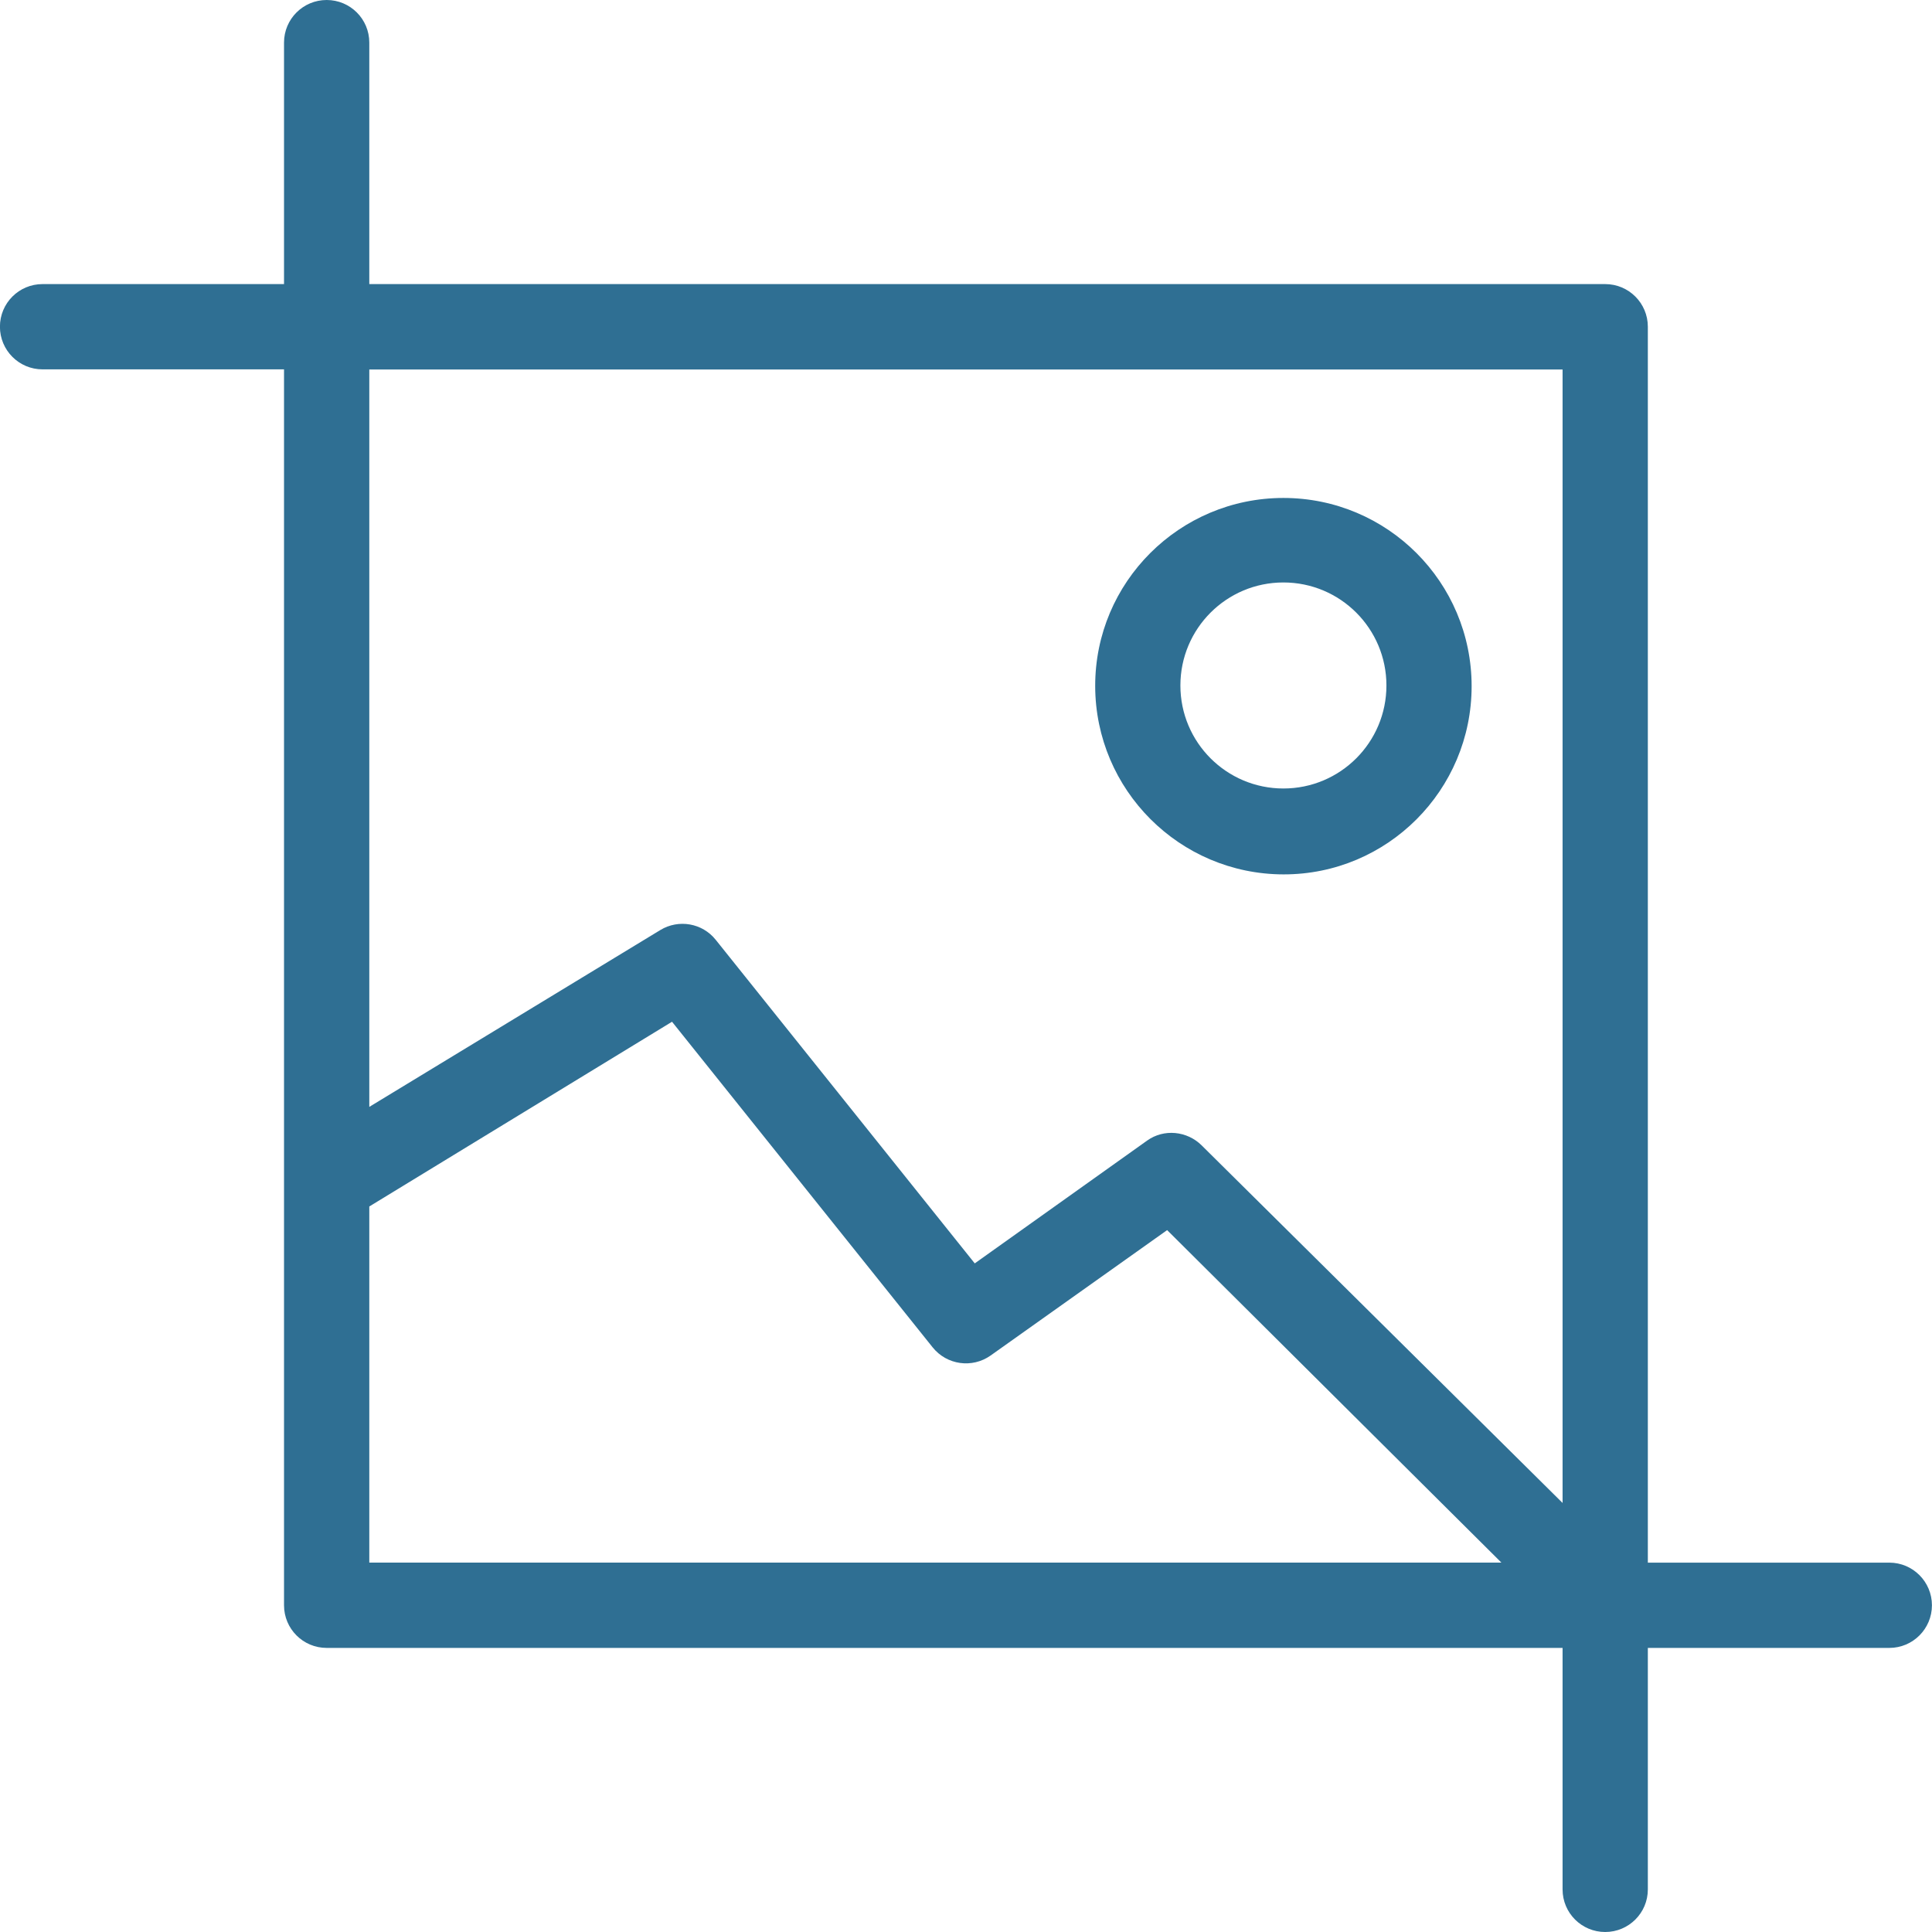
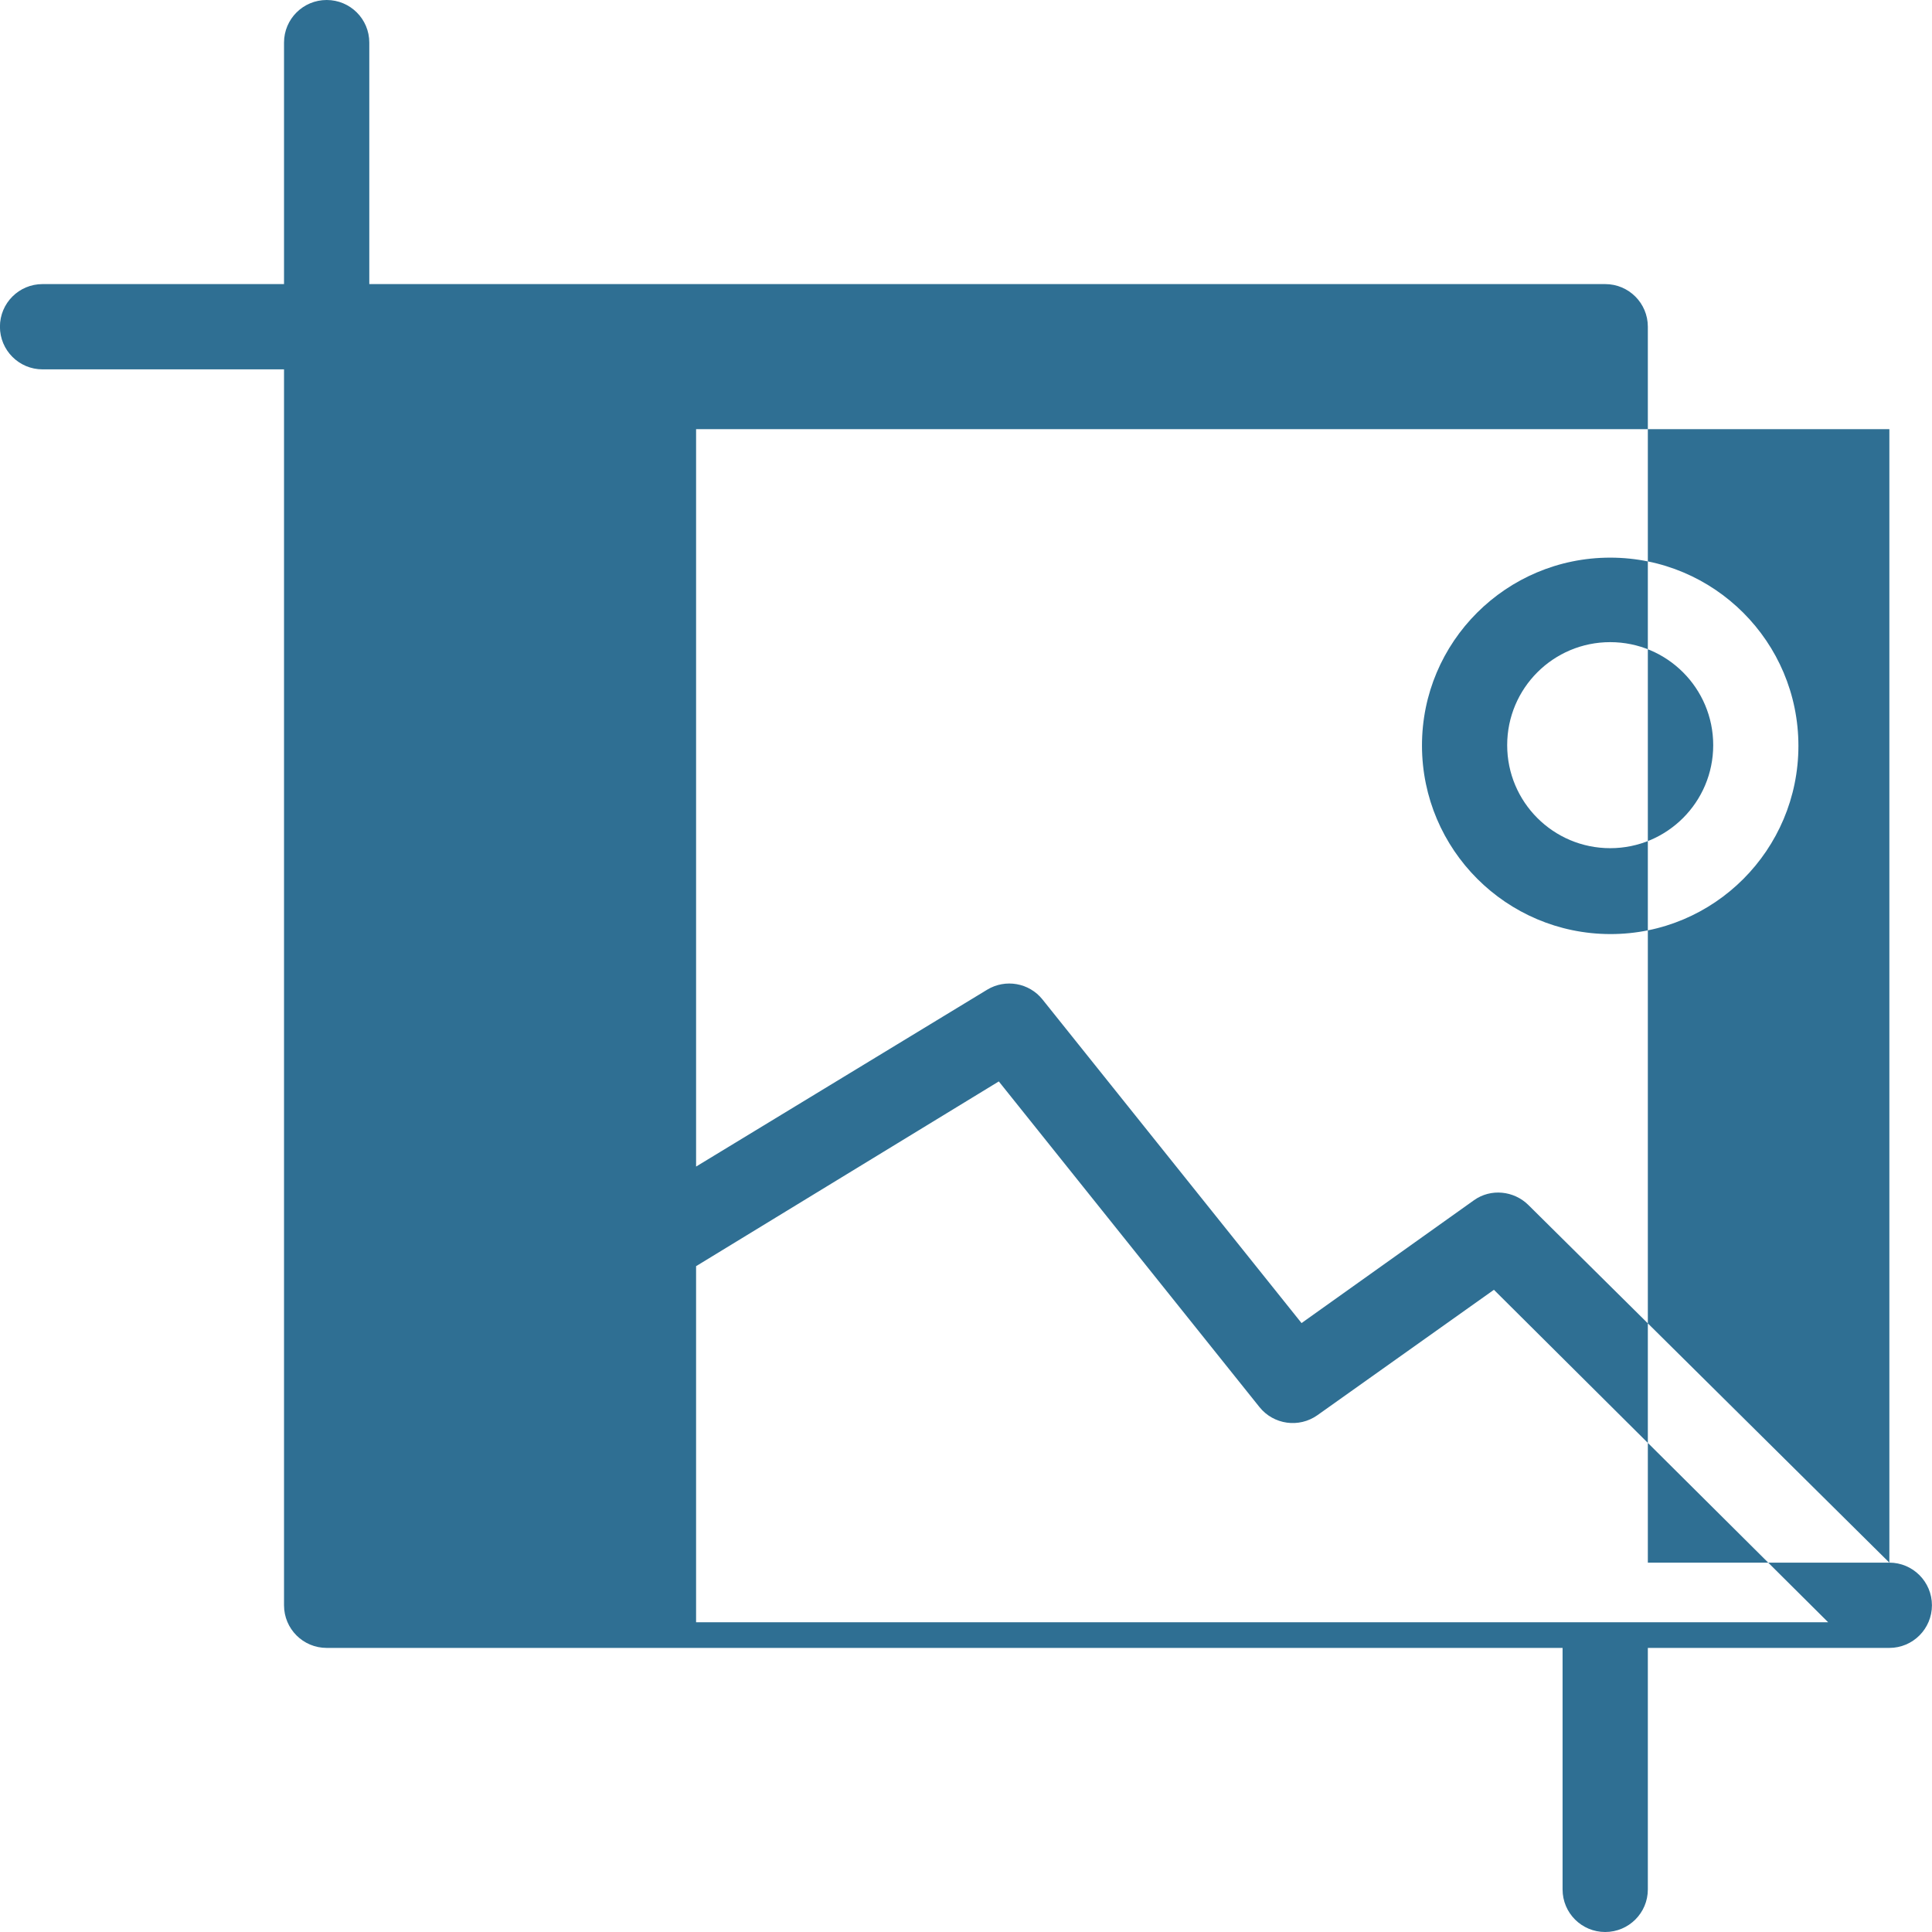
<svg xmlns="http://www.w3.org/2000/svg" xml:space="preserve" width="1.388in" height="1.388in" version="1.1" style="shape-rendering:geometricPrecision; text-rendering:geometricPrecision; image-rendering:optimizeQuality; fill-rule:evenodd; clip-rule:evenodd" viewBox="0 0 305.89 305.89">
  <defs>
    <style type="text/css">
   
    .fil0 {fill:#2F6F93;fill-rule:nonzero}
   
  </style>
  </defs>
  <g id="Layer_x0020_1">
-     <path class="fil0" d="M299.14 247.41l-38.24 0 0 -195.68c0,-3.73 -3.02,-6.75 -6.75,-6.75l-195.68 0 0 -38.24c0,-3.73 -3.02,-6.74 -6.75,-6.74 -3.72,0 -6.75,3.01 -6.75,6.74l0 38.24 -38.24 0c-3.73,0 -6.74,3.02 -6.74,6.75 0,3.72 3.01,6.75 6.74,6.75l38.24 0 0 195.68c0,3.73 3.02,6.75 6.75,6.75l195.68 0 0 38.24c0,3.73 3.02,6.74 6.75,6.74 3.72,0 6.75,-3.01 6.75,-6.74l0 -38.24 38.24 0c3.72,0 6.74,-3.02 6.74,-6.75 0,-3.72 -3.02,-6.75 -6.74,-6.75zm-51.74 -9.45l-57.15 -56.62c-2.3,-2.28 -5.96,-2.66 -8.62,-0.76l-27.3 19.45 -41.01 -51.23c-2.11,-2.65 -5.87,-3.31 -8.77,-1.55l-46.08 28 0 -116.75 188.93 0 0 179.48zm-188.93 9.45l0 -56.39 47.93 -29.25 41.27 51.56c2.24,2.79 6.26,3.35 9.18,1.28l27.94 -19.85 52.92 52.64 -179.25 0zm144.74 -108.97c16.46,0.03 29.79,-13.35 29.79,-29.8 0,-16.46 -13.34,-29.8 -29.8,-29.8 -16.45,0 -29.83,13.33 -29.8,29.79 0.03,16.44 13.37,29.78 29.81,29.81zm-0.01 -46.22c9.01,0 16.31,7.3 16.31,16.31 0,9.01 -7.3,16.31 -16.31,16.31 -9.01,0 -16.31,-7.3 -16.31,-16.31 0,-9.01 7.3,-16.31 16.31,-16.31z" />
+     <path class="fil0" d="M299.14 247.41l-38.24 0 0 -195.68c0,-3.73 -3.02,-6.75 -6.75,-6.75l-195.68 0 0 -38.24c0,-3.73 -3.02,-6.74 -6.75,-6.74 -3.72,0 -6.75,3.01 -6.75,6.74l0 38.24 -38.24 0c-3.73,0 -6.74,3.02 -6.74,6.75 0,3.72 3.01,6.75 6.74,6.75l38.24 0 0 195.68c0,3.73 3.02,6.75 6.75,6.75l195.68 0 0 38.24c0,3.73 3.02,6.74 6.75,6.74 3.72,0 6.75,-3.01 6.75,-6.74l0 -38.24 38.24 0c3.72,0 6.74,-3.02 6.74,-6.75 0,-3.72 -3.02,-6.75 -6.74,-6.75zl-57.15 -56.62c-2.3,-2.28 -5.96,-2.66 -8.62,-0.76l-27.3 19.45 -41.01 -51.23c-2.11,-2.65 -5.87,-3.31 -8.77,-1.55l-46.08 28 0 -116.75 188.93 0 0 179.48zm-188.93 9.45l0 -56.39 47.93 -29.25 41.27 51.56c2.24,2.79 6.26,3.35 9.18,1.28l27.94 -19.85 52.92 52.64 -179.25 0zm144.74 -108.97c16.46,0.03 29.79,-13.35 29.79,-29.8 0,-16.46 -13.34,-29.8 -29.8,-29.8 -16.45,0 -29.83,13.33 -29.8,29.79 0.03,16.44 13.37,29.78 29.81,29.81zm-0.01 -46.22c9.01,0 16.31,7.3 16.31,16.31 0,9.01 -7.3,16.31 -16.31,16.31 -9.01,0 -16.31,-7.3 -16.31,-16.31 0,-9.01 7.3,-16.31 16.31,-16.31z" />
  </g>
</svg>